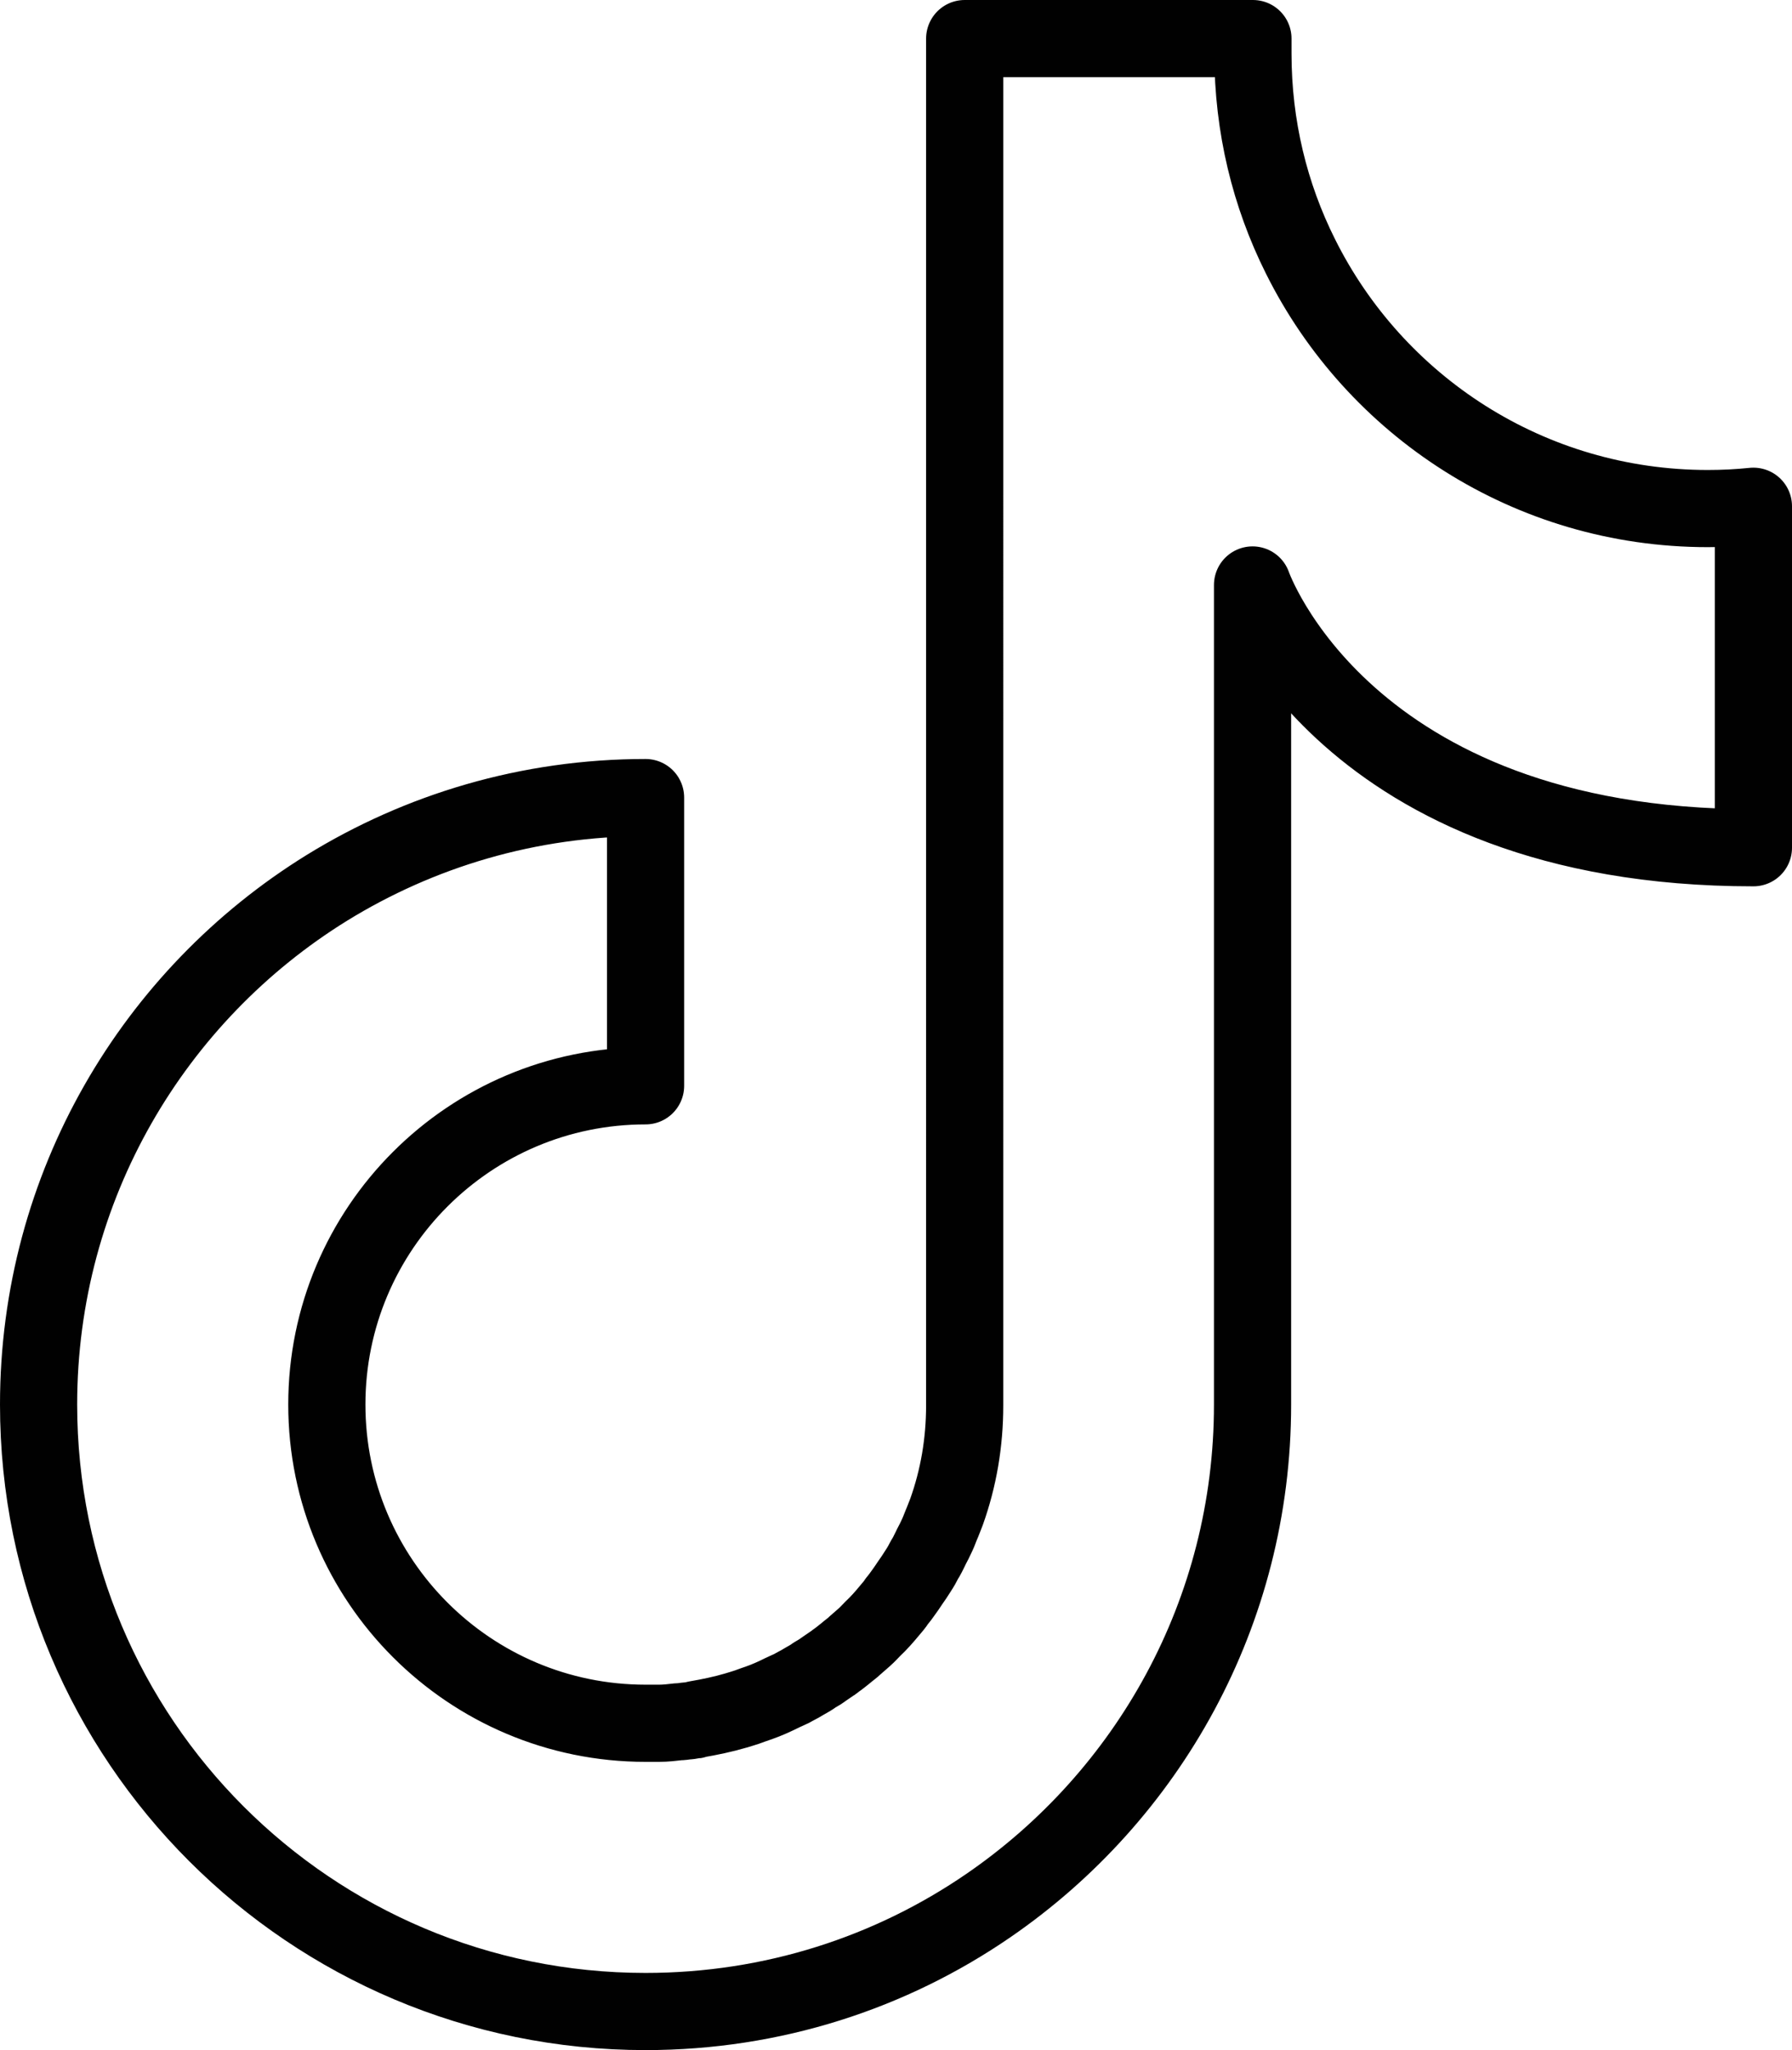
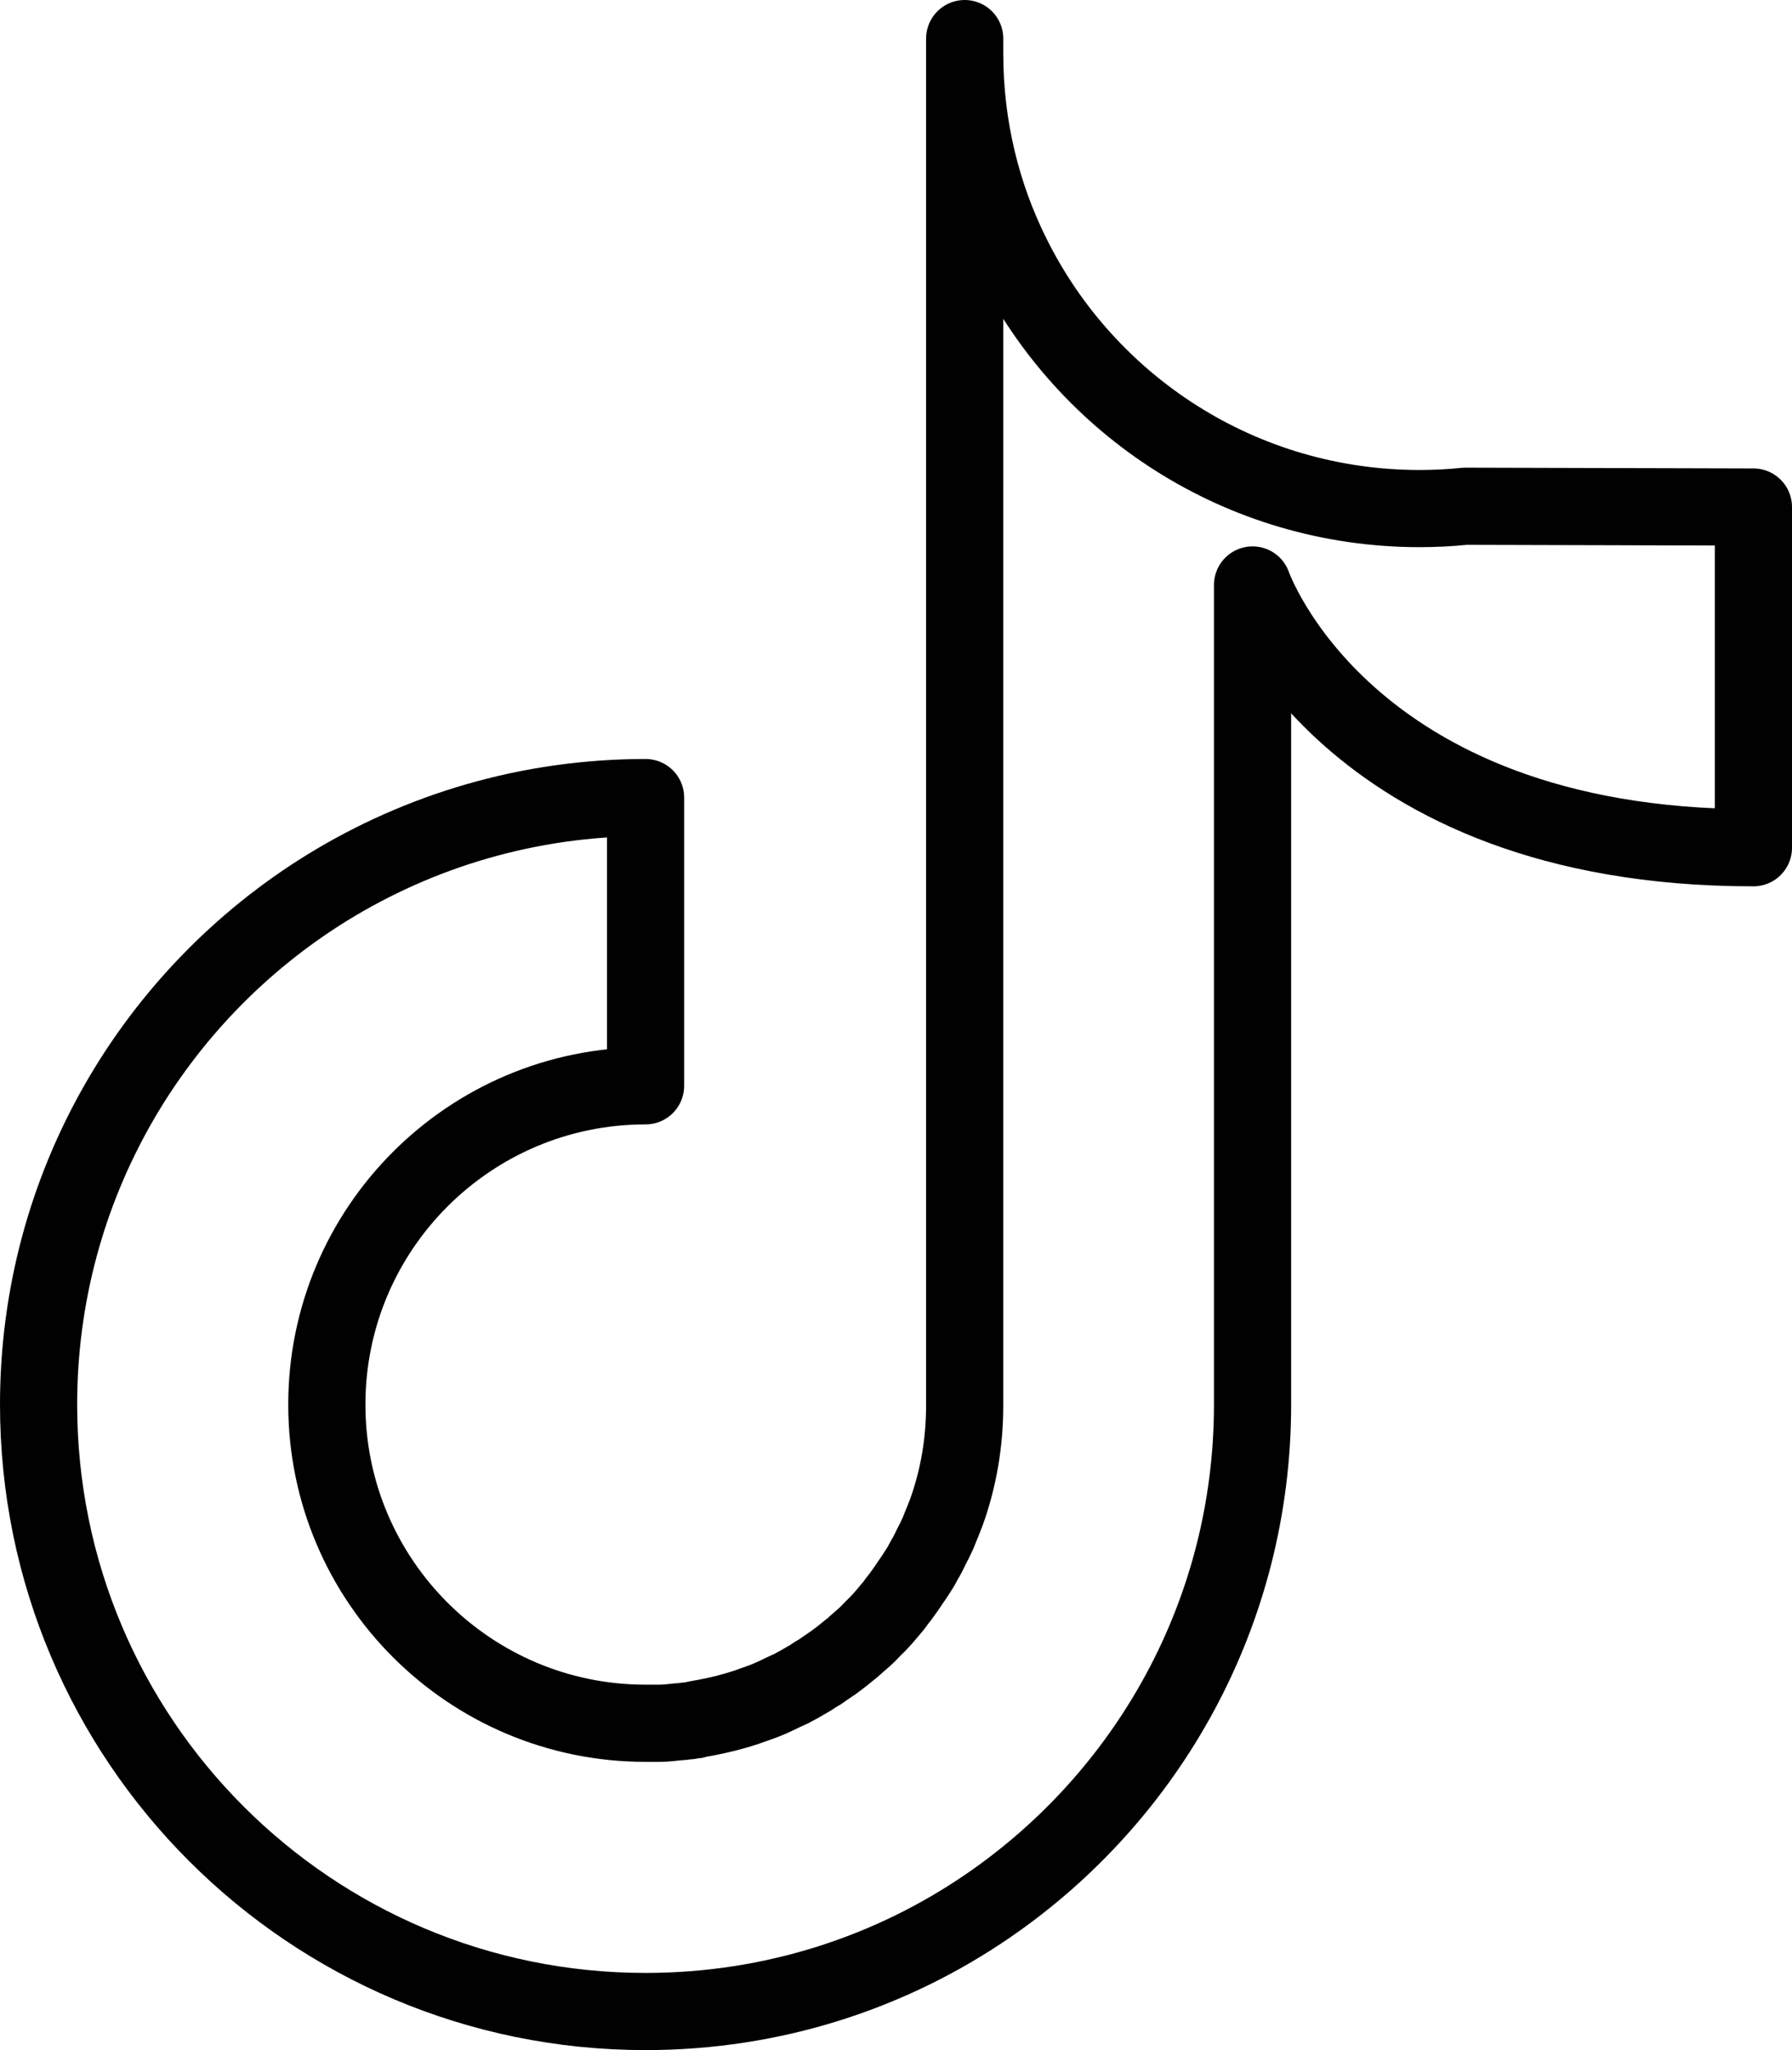
<svg xmlns="http://www.w3.org/2000/svg" id="Layer_2" data-name="Layer 2" viewBox="0 0 46.44 53.13">
  <defs>
    <style>
      .cls-1 {
        fill: none;
        stroke: #010101;
        stroke-linecap: round;
        stroke-linejoin: round;
        stroke-width: 2px;
      }
    </style>
  </defs>
  <g id="Layer_1-2" data-name="Layer 1">
-     <path class="cls-1" d="M45.44,13.14v8.83c-10.62,0-12.98-6.81-12.98-6.81v21.24c0,5.39-2.71,10.14-6.84,12.98-2.53,1.74-5.59,2.75-8.89,2.75-8.69,0-15.73-7.04-15.73-15.73,0-5.66,2.99-10.62,7.47-13.39,2.4-1.48,5.23-2.34,8.26-2.34v7.47c-4.56,0-8.26,3.7-8.26,8.26s3.7,8.26,8.26,8.26c.12,0,.24,0,.35,0,.17,0,.34-.02.51-.04.07,0,.13-.01.2-.02.05,0,.11-.01.16-.02.03,0,.06,0,.09-.02.35-.06.69-.13,1.03-.23.1-.03.2-.06.29-.09.1-.04.2-.07.31-.11.2-.07.4-.16.6-.26.08-.04.16-.07.24-.11.03-.02.06-.03.09-.05.08-.04.17-.09.25-.14.09-.05.18-.1.26-.16.09-.05.17-.1.25-.16.06-.04.13-.09.19-.13.04-.02.07-.05.11-.08.09-.06.17-.13.26-.2.08-.07.17-.13.24-.2.08-.07.16-.14.24-.21,0,0,0,0,0,0,.08-.07.15-.15.22-.22.16-.15.3-.31.44-.48,0,0,0,0,0,0,.06-.07.13-.15.18-.23.06-.07.11-.14.16-.21.06-.08.12-.17.18-.26.08-.11.15-.22.22-.33.06-.09.11-.18.16-.28.06-.09.1-.18.15-.28.04-.09.09-.17.13-.26.06-.12.11-.24.15-.35.05-.11.09-.23.14-.35.31-.87.47-1.79.47-2.76V1h7.47v.39c0,1.89.44,3.67,1.23,5.25,1.93,3.88,5.93,6.54,10.56,6.54.4,0,.79-.02,1.18-.06Z" />
+     <path class="cls-1" d="M45.44,13.14v8.83c-10.62,0-12.98-6.81-12.98-6.81v21.24c0,5.39-2.71,10.14-6.84,12.98-2.53,1.74-5.59,2.75-8.89,2.75-8.69,0-15.73-7.04-15.73-15.73,0-5.66,2.99-10.62,7.47-13.39,2.4-1.48,5.23-2.34,8.26-2.34v7.47c-4.56,0-8.26,3.7-8.26,8.26s3.7,8.26,8.26,8.26c.12,0,.24,0,.35,0,.17,0,.34-.02.51-.04.07,0,.13-.01.2-.02.05,0,.11-.01.16-.02.03,0,.06,0,.09-.02.35-.06.69-.13,1.03-.23.1-.03.2-.06.29-.09.1-.04.2-.07.31-.11.2-.07.4-.16.6-.26.08-.04.16-.07.24-.11.03-.02.06-.03.09-.05.08-.04.17-.09.25-.14.09-.05.18-.1.26-.16.09-.05.17-.1.25-.16.06-.04.13-.09.19-.13.04-.02.07-.05.11-.08.09-.06.17-.13.26-.2.08-.07.17-.13.24-.2.08-.07.16-.14.24-.21,0,0,0,0,0,0,.08-.07.15-.15.22-.22.16-.15.3-.31.44-.48,0,0,0,0,0,0,.06-.07.13-.15.18-.23.06-.07.11-.14.16-.21.06-.08.12-.17.18-.26.08-.11.15-.22.22-.33.06-.09.11-.18.16-.28.06-.09.1-.18.15-.28.04-.09.09-.17.13-.26.06-.12.11-.24.15-.35.05-.11.09-.23.14-.35.31-.87.47-1.79.47-2.76V1v.39c0,1.89.44,3.67,1.23,5.25,1.93,3.88,5.93,6.54,10.56,6.54.4,0,.79-.02,1.18-.06Z" />
  </g>
</svg>